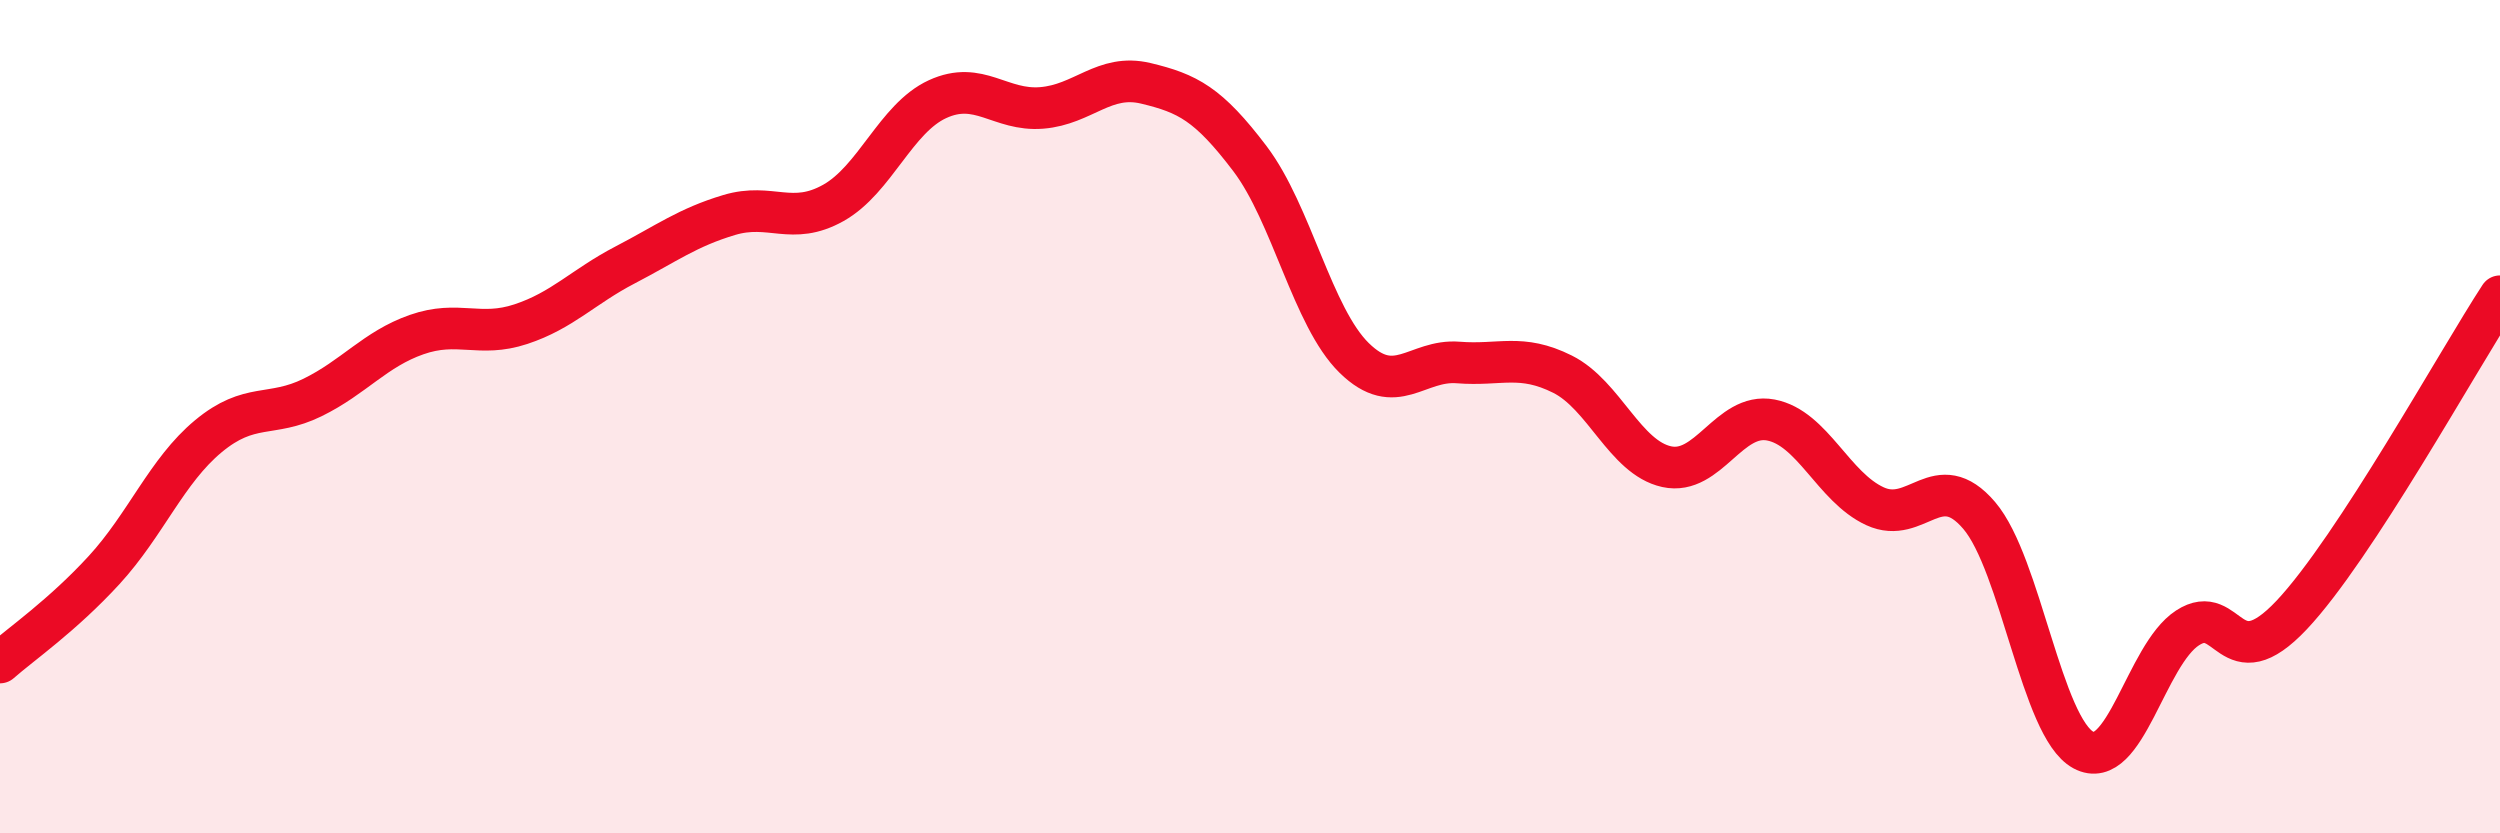
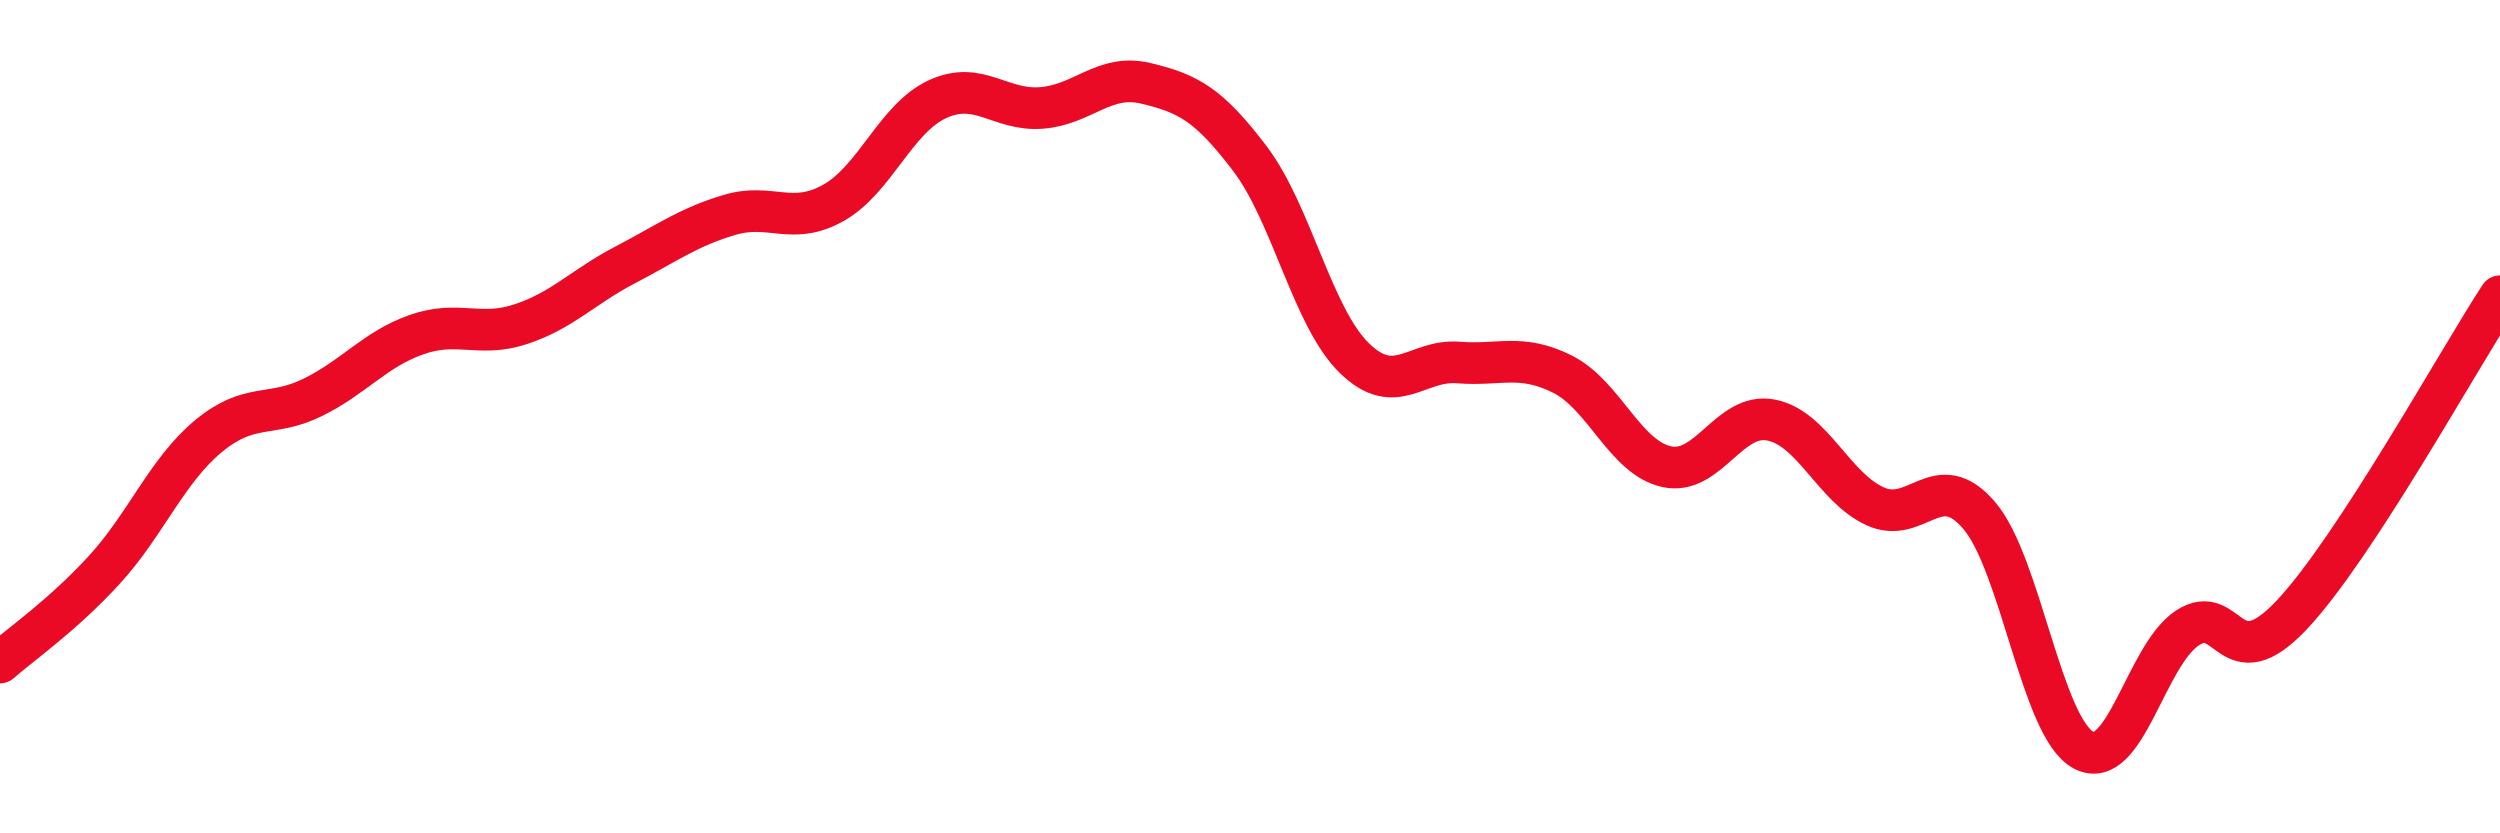
<svg xmlns="http://www.w3.org/2000/svg" width="60" height="20" viewBox="0 0 60 20">
-   <path d="M 0,15.9 C 0.5,15.46 1.5,14.77 2.5,13.68 C 3.5,12.59 4,11.3 5,10.47 C 6,9.64 6.5,10.03 7.5,9.54 C 8.5,9.05 9,8.38 10,8.03 C 11,7.68 11.5,8.11 12.5,7.78 C 13.5,7.45 14,6.88 15,6.36 C 16,5.84 16.5,5.46 17.5,5.16 C 18.5,4.86 19,5.43 20,4.87 C 21,4.31 21.5,2.84 22.5,2.38 C 23.5,1.92 24,2.67 25,2.59 C 26,2.51 26.5,1.76 27.5,2 C 28.5,2.24 29,2.49 30,3.81 C 31,5.13 31.5,7.61 32.5,8.59 C 33.5,9.57 34,8.62 35,8.7 C 36,8.78 36.5,8.48 37.5,8.98 C 38.5,9.48 39,10.98 40,11.2 C 41,11.42 41.5,9.89 42.5,10.08 C 43.5,10.27 44,11.69 45,12.15 C 46,12.61 46.5,11.2 47.5,12.37 C 48.5,13.54 49,17.46 50,18 C 51,18.54 51.5,15.72 52.5,15.07 C 53.5,14.42 53.5,16.35 55,14.76 C 56.5,13.17 59,8.64 60,7.11L60 20L0 20Z" fill="#EB0A25" opacity="0.1" stroke-linecap="round" stroke-linejoin="round" />
  <path d="M 0,15.9 C 0.5,15.46 1.5,14.77 2.5,13.68 C 3.5,12.59 4,11.3 5,10.47 C 6,9.64 6.5,10.03 7.5,9.54 C 8.5,9.05 9,8.38 10,8.03 C 11,7.68 11.5,8.11 12.5,7.78 C 13.5,7.45 14,6.88 15,6.36 C 16,5.84 16.5,5.46 17.5,5.16 C 18.5,4.86 19,5.43 20,4.87 C 21,4.31 21.5,2.84 22.5,2.38 C 23.5,1.92 24,2.67 25,2.59 C 26,2.51 26.5,1.76 27.5,2 C 28.5,2.24 29,2.49 30,3.81 C 31,5.13 31.5,7.61 32.5,8.59 C 33.5,9.57 34,8.62 35,8.7 C 36,8.78 36.5,8.48 37.5,8.98 C 38.5,9.48 39,10.98 40,11.2 C 41,11.42 41.5,9.89 42.5,10.08 C 43.5,10.27 44,11.69 45,12.15 C 46,12.61 46.5,11.2 47.5,12.37 C 48.5,13.54 49,17.46 50,18 C 51,18.54 51.5,15.72 52.5,15.07 C 53.5,14.42 53.5,16.35 55,14.76 C 56.5,13.17 59,8.64 60,7.11" stroke="#EB0A25" stroke-width="1" fill="none" stroke-linecap="round" stroke-linejoin="round" />
</svg>